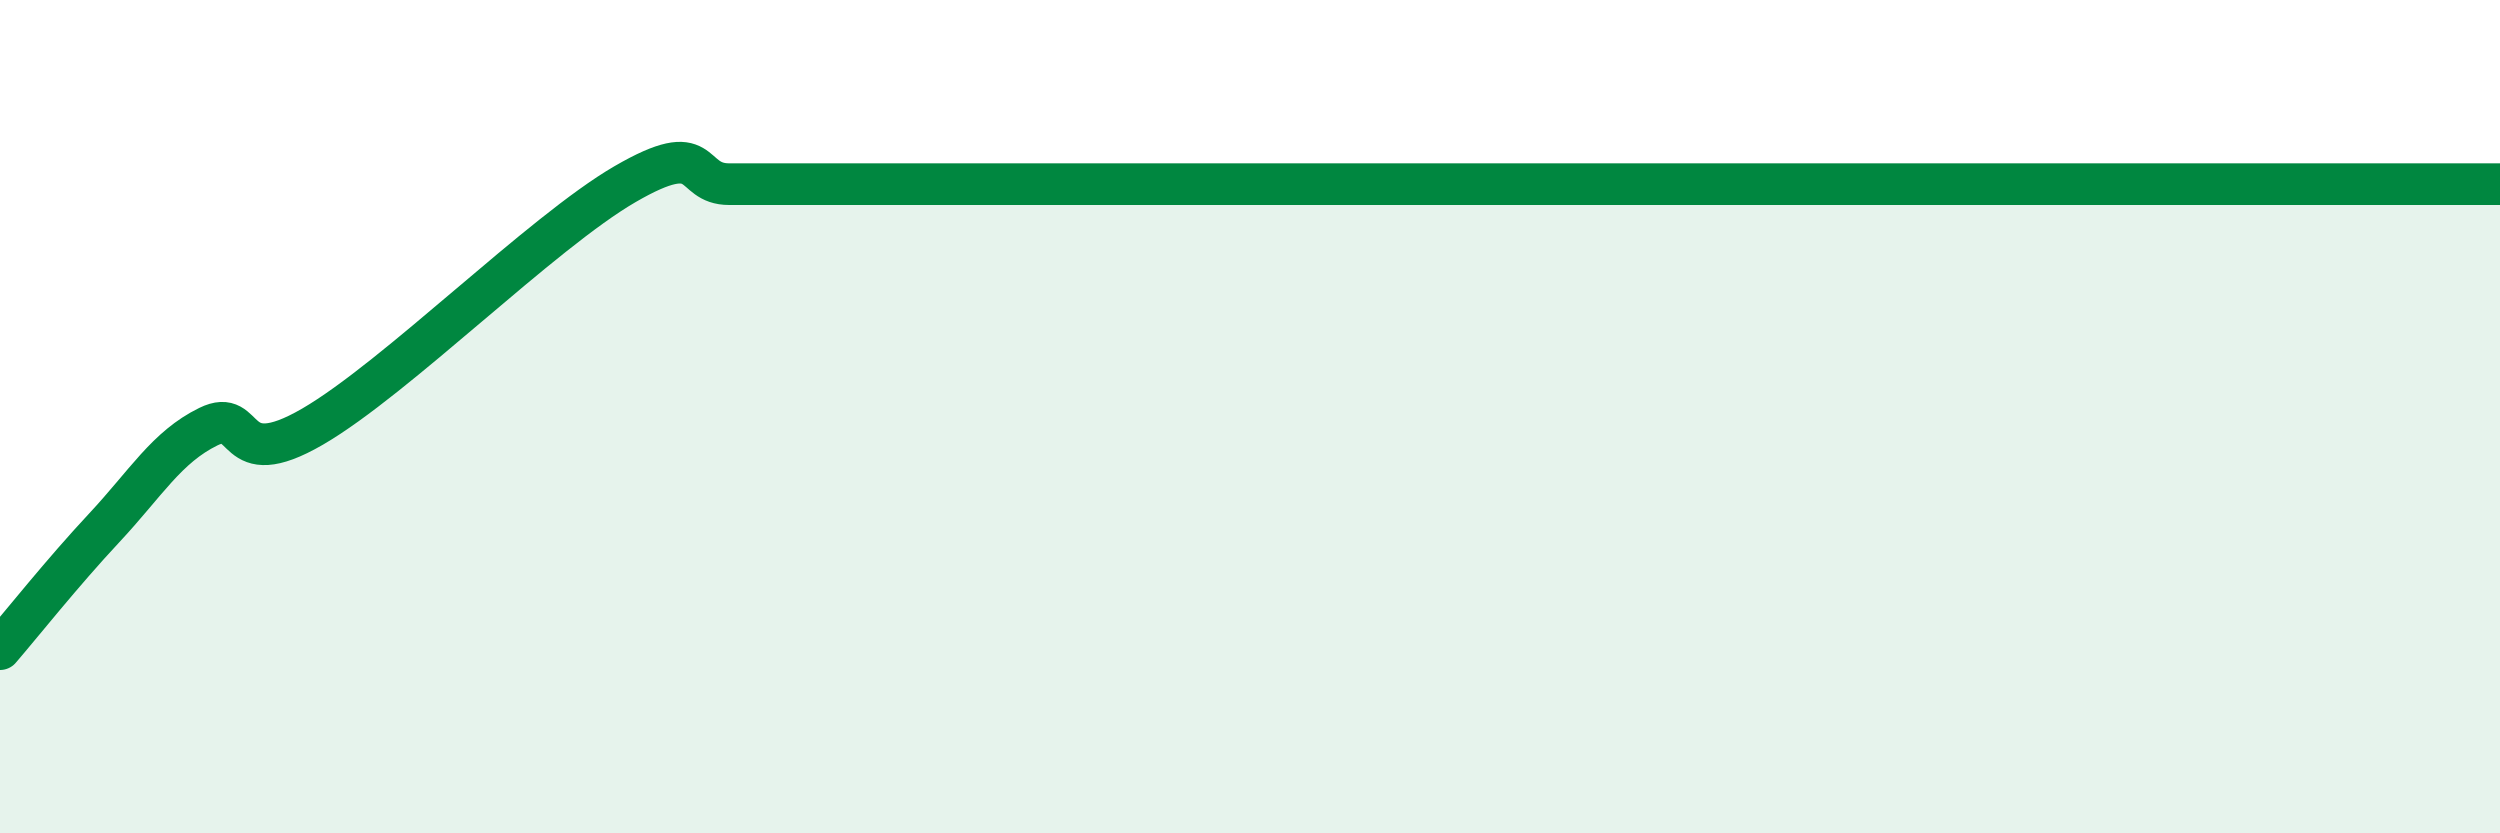
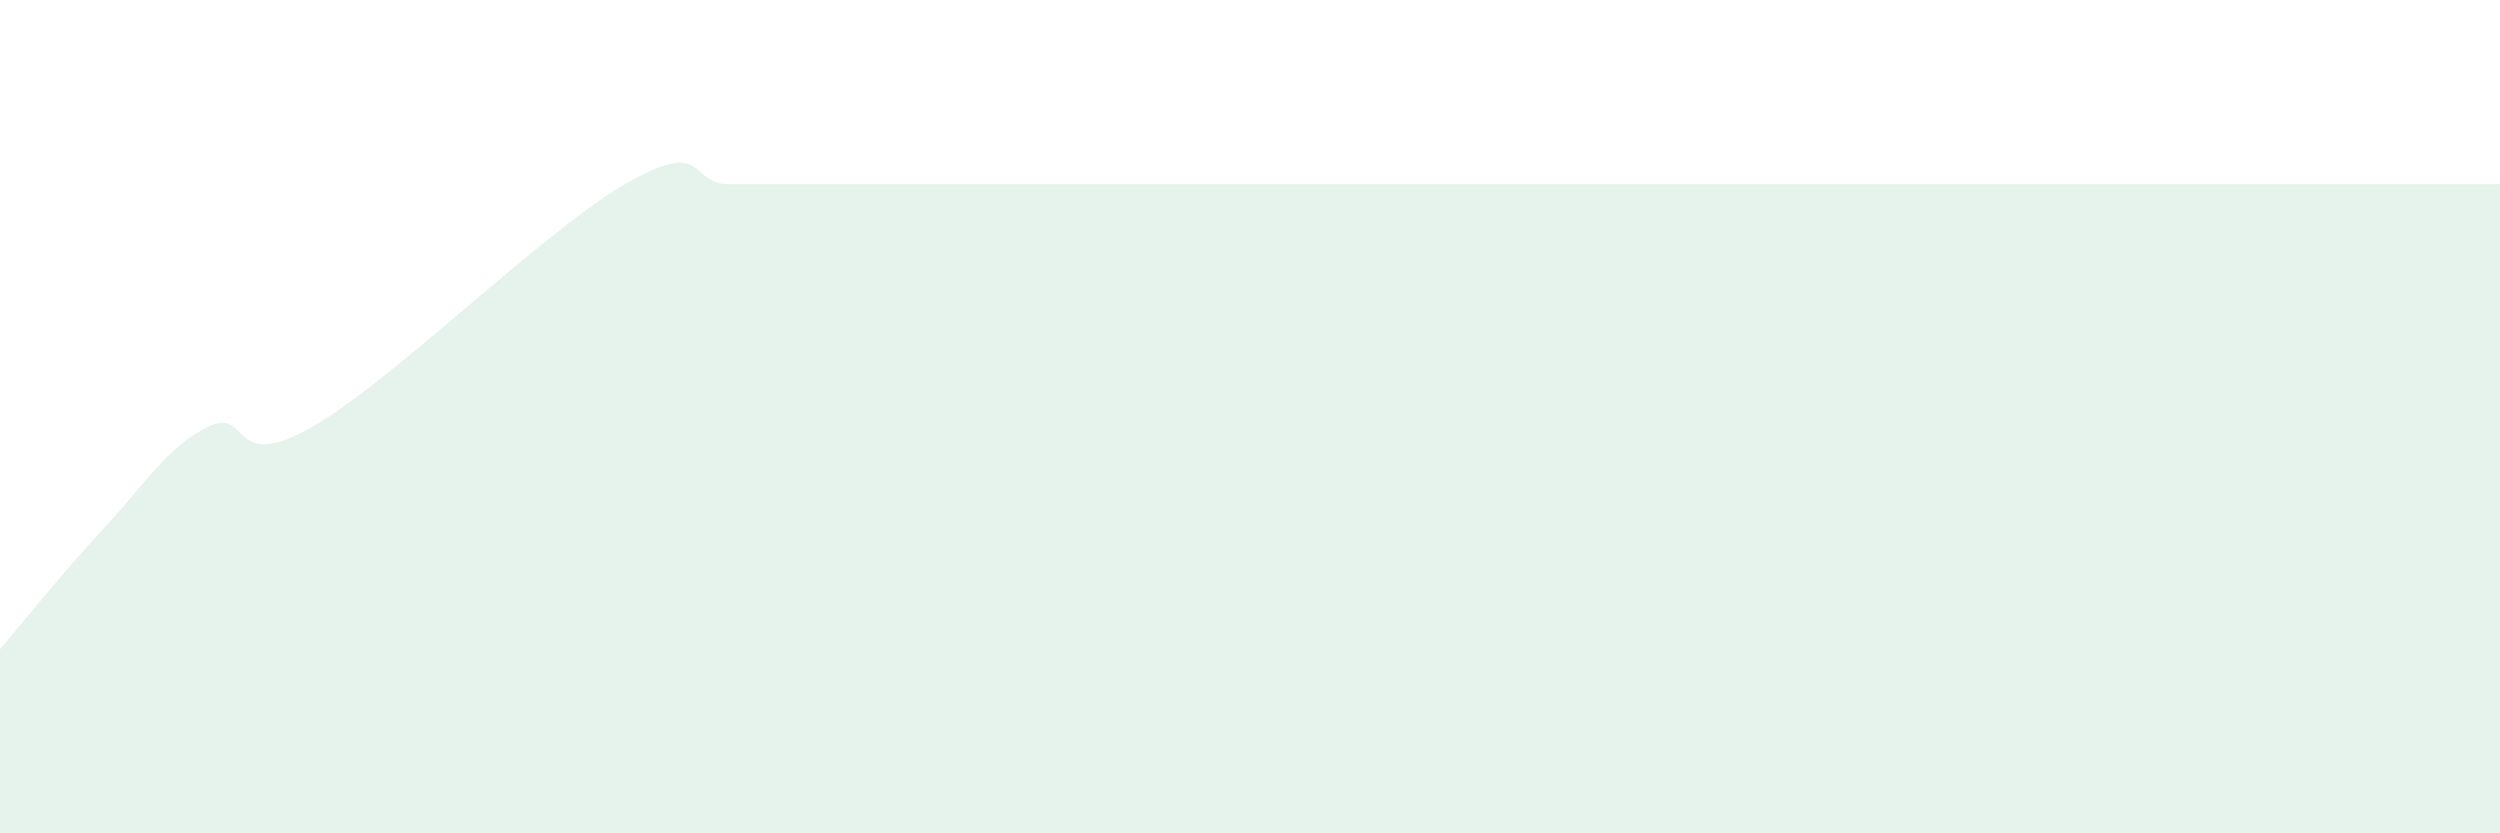
<svg xmlns="http://www.w3.org/2000/svg" width="60" height="20" viewBox="0 0 60 20">
  <path d="M 0,15.58 C 0.5,15 1.5,13.74 2.5,12.67 C 3.5,11.6 4,10.73 5,10.24 C 6,9.75 5.5,11.4 7.5,10.24 C 9.5,9.08 13,5.58 15,4.42 C 17,3.26 16.5,4.42 17.5,4.42 C 18.5,4.42 19,4.42 20,4.42 C 21,4.42 21.5,4.42 22.5,4.42 C 23.5,4.42 24,4.42 25,4.42 C 26,4.42 26.5,4.42 27.5,4.42 C 28.5,4.42 29,4.42 30,4.42 C 31,4.42 31.5,4.42 32.5,4.42 C 33.5,4.42 34,4.42 35,4.42 C 36,4.42 36.5,4.42 37.5,4.42 C 38.5,4.42 39,4.42 40,4.42 C 41,4.42 41.5,4.42 42.5,4.42 C 43.5,4.42 44,4.42 45,4.42 C 46,4.42 46.5,4.42 47.5,4.42 C 48.5,4.42 49,4.42 50,4.42 C 51,4.42 51.5,4.42 52.5,4.42 C 53.5,4.42 53.5,4.42 55,4.42 C 56.5,4.42 59,4.42 60,4.42L60 20L0 20Z" fill="#008740" opacity="0.1" stroke-linecap="round" stroke-linejoin="round" />
-   <path d="M 0,15.58 C 0.5,15 1.5,13.74 2.5,12.67 C 3.5,11.6 4,10.73 5,10.24 C 6,9.75 5.5,11.4 7.5,10.24 C 9.5,9.08 13,5.58 15,4.42 C 17,3.26 16.5,4.42 17.5,4.42 C 18.5,4.42 19,4.42 20,4.42 C 21,4.42 21.5,4.42 22.5,4.42 C 23.5,4.42 24,4.42 25,4.42 C 26,4.42 26.5,4.42 27.5,4.42 C 28.5,4.42 29,4.42 30,4.42 C 31,4.42 31.5,4.42 32.5,4.42 C 33.5,4.42 34,4.42 35,4.42 C 36,4.42 36.5,4.42 37.5,4.42 C 38.5,4.42 39,4.42 40,4.42 C 41,4.42 41.5,4.42 42.5,4.42 C 43.5,4.42 44,4.42 45,4.42 C 46,4.42 46.5,4.42 47.5,4.42 C 48.5,4.42 49,4.42 50,4.42 C 51,4.42 51.5,4.42 52.5,4.42 C 53.5,4.42 53.5,4.42 55,4.42 C 56.5,4.42 59,4.42 60,4.42" stroke="#008740" stroke-width="1" fill="none" stroke-linecap="round" stroke-linejoin="round" />
</svg>